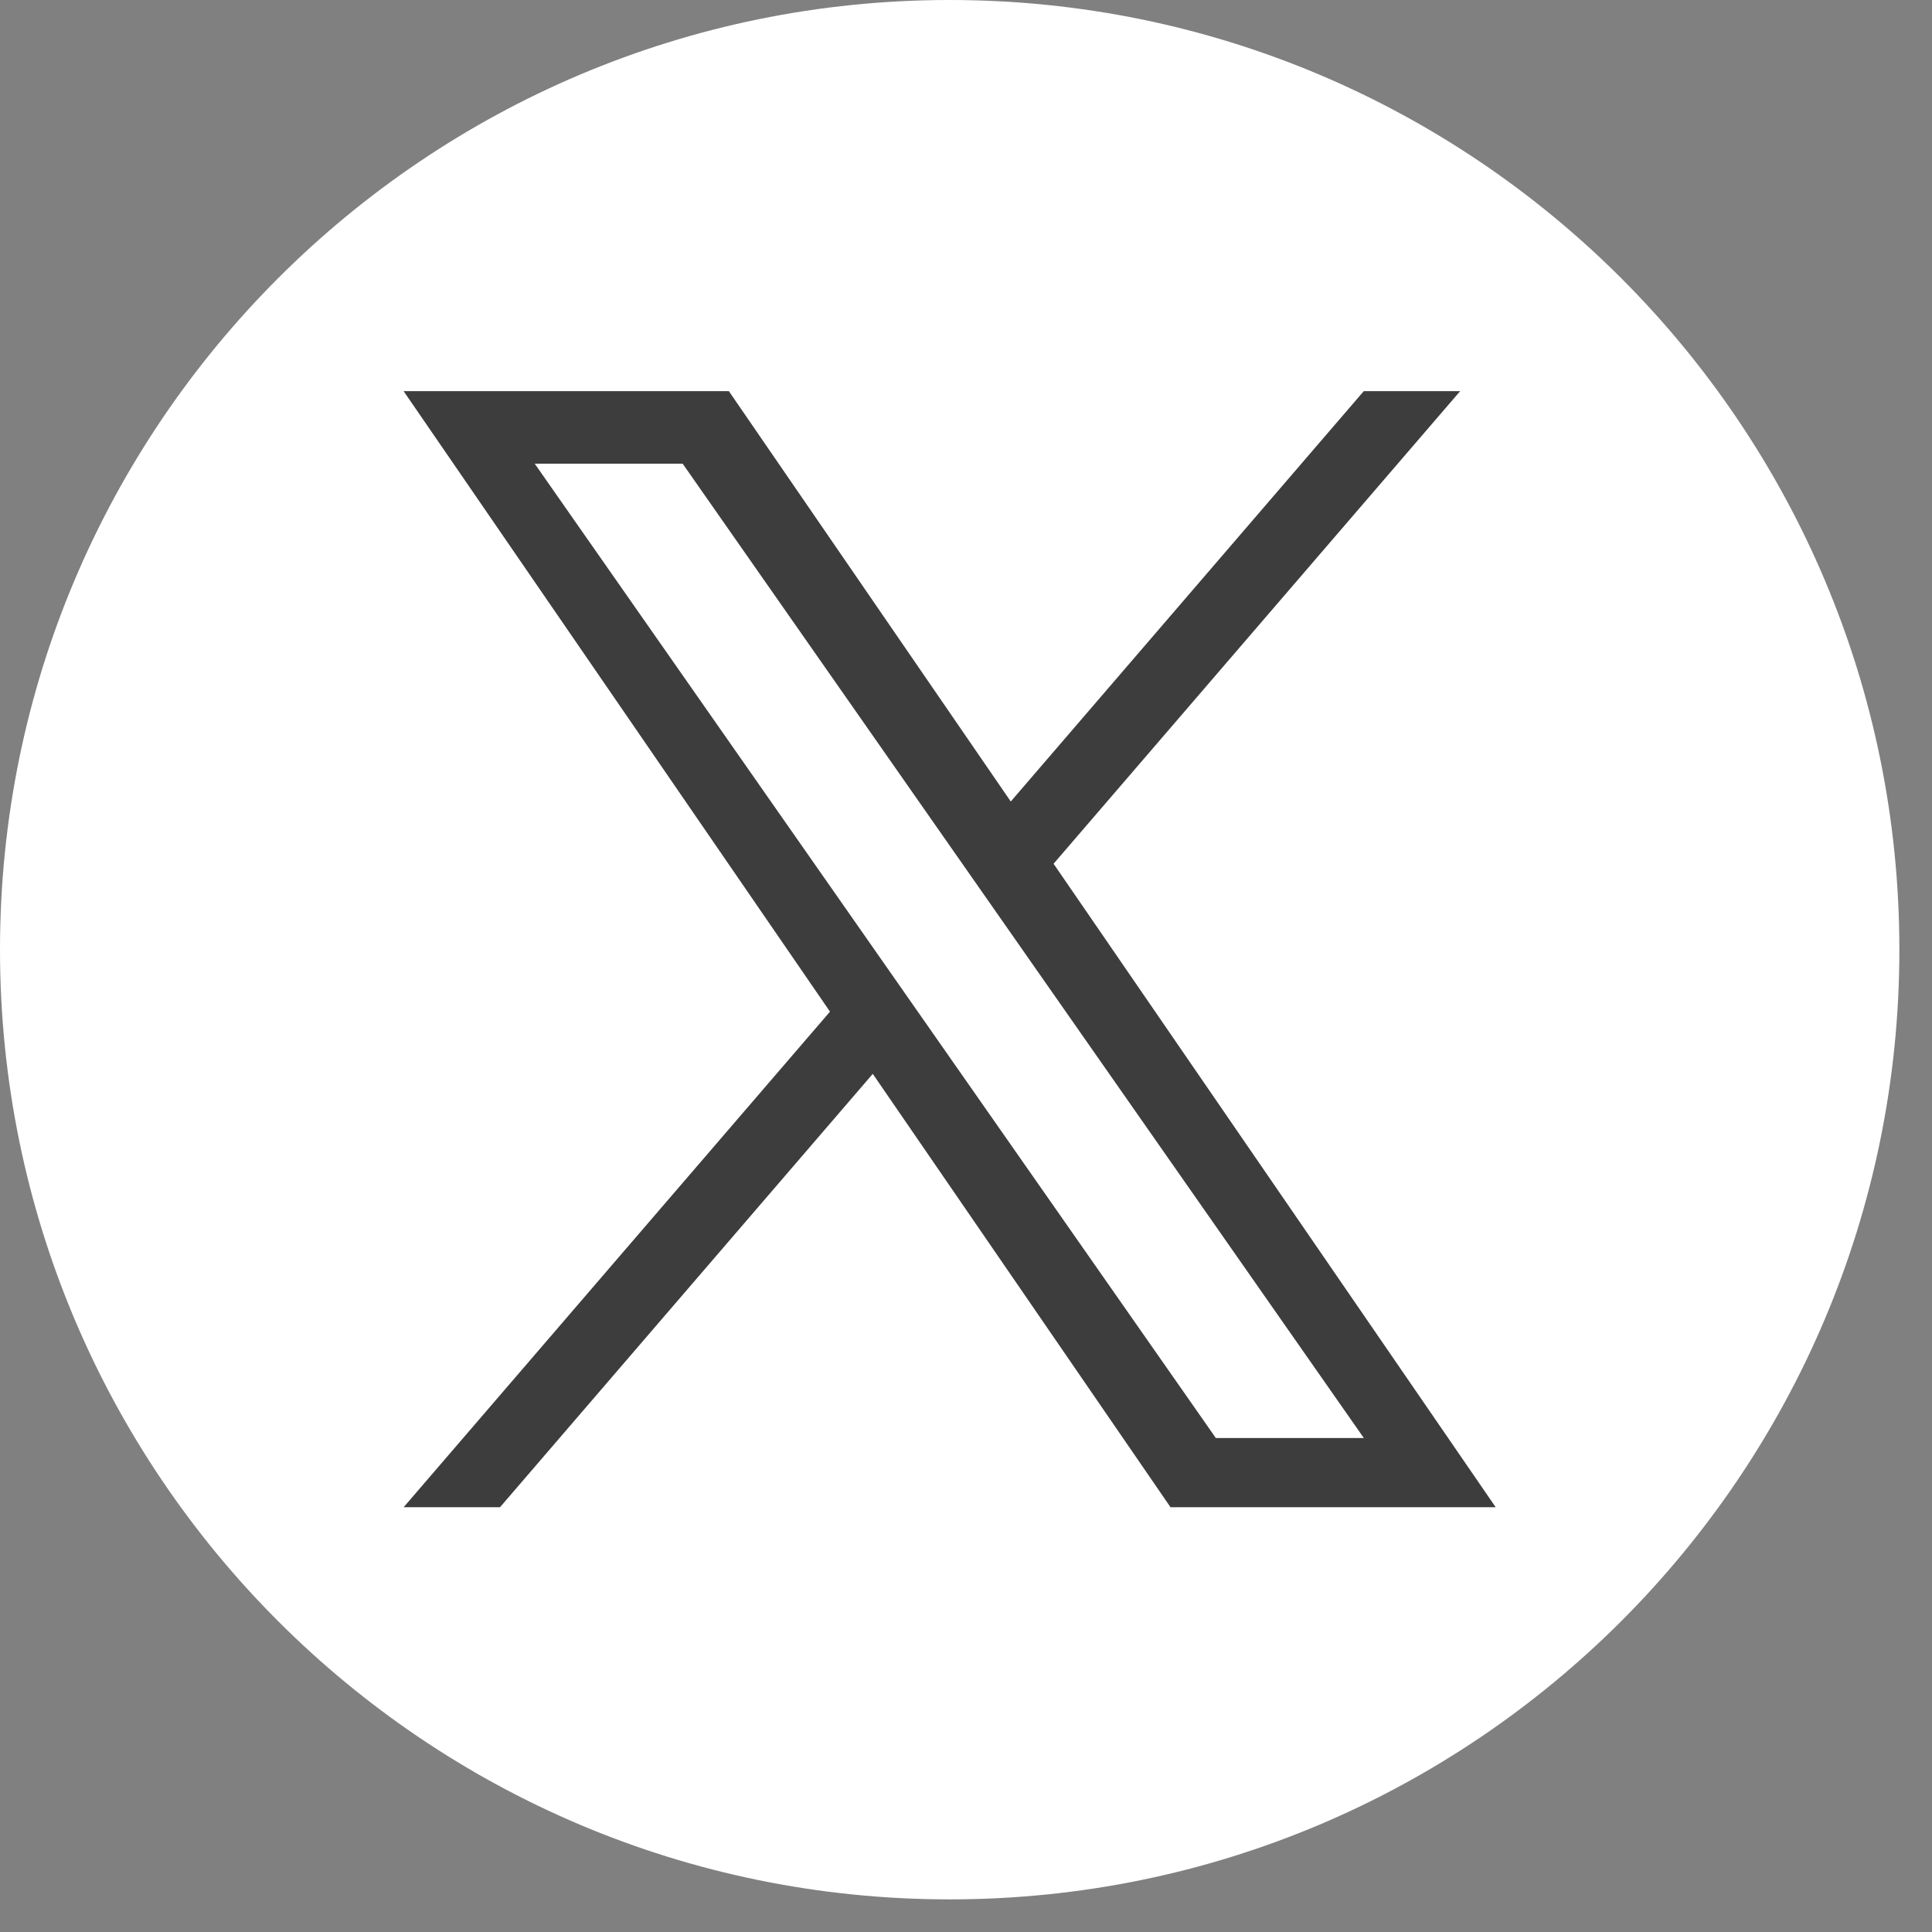
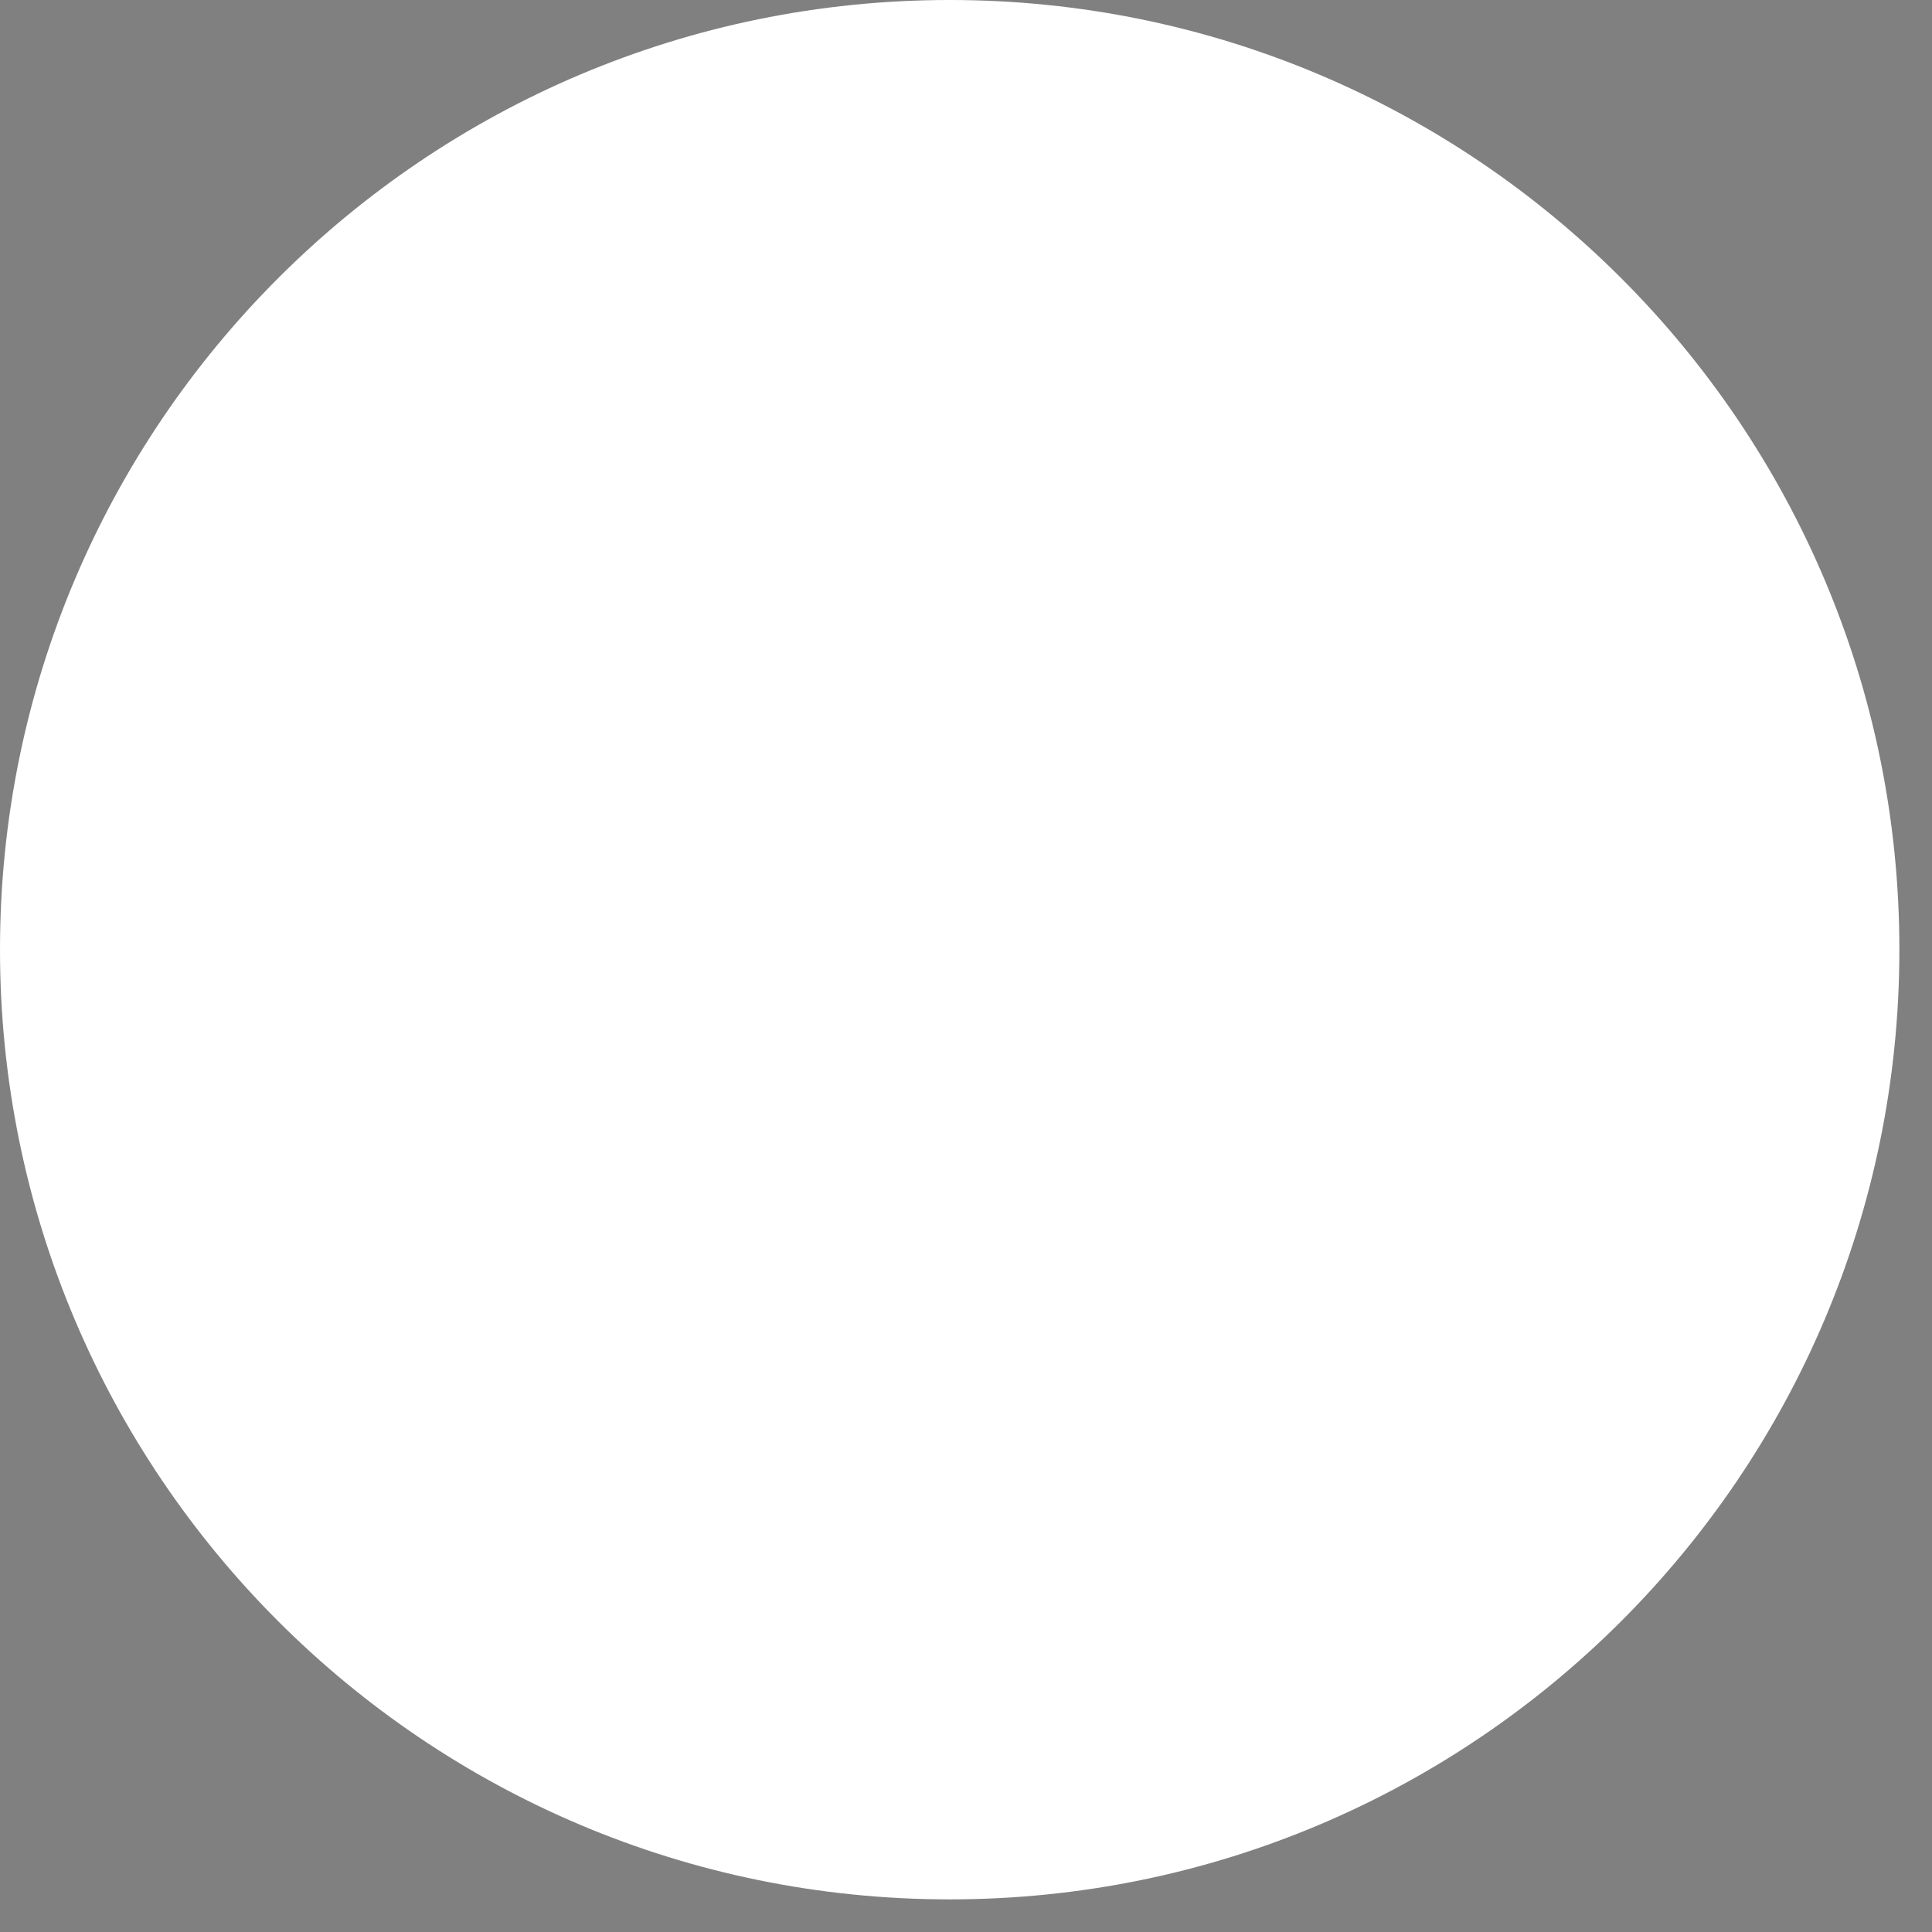
<svg xmlns="http://www.w3.org/2000/svg" width="35" height="35" viewBox="0 0 35 35" fill="none">
  <rect x="0" y="0" width="35" height="35" fill="#808080" stroke="none" />
  <path d="M17.204 0C7.703 0 0 7.703 0 17.204C0 26.706 7.703 34.409 17.204 34.409C26.706 34.409 34.409 26.706 34.409 17.204C34.409 7.703 26.706 0 17.204 0Z" fill="white" />
-   <path d="M19.087 15.647L26.452 7.086H24.706L18.311 14.52L13.204 7.086H7.312L15.036 18.327L7.312 27.305H9.058L15.811 19.454L21.205 27.305H27.096L19.086 15.647H19.087ZM9.687 8.4H12.367L24.707 26.051H22.026L9.687 8.4Z" fill="#3D3D3D" />
</svg>